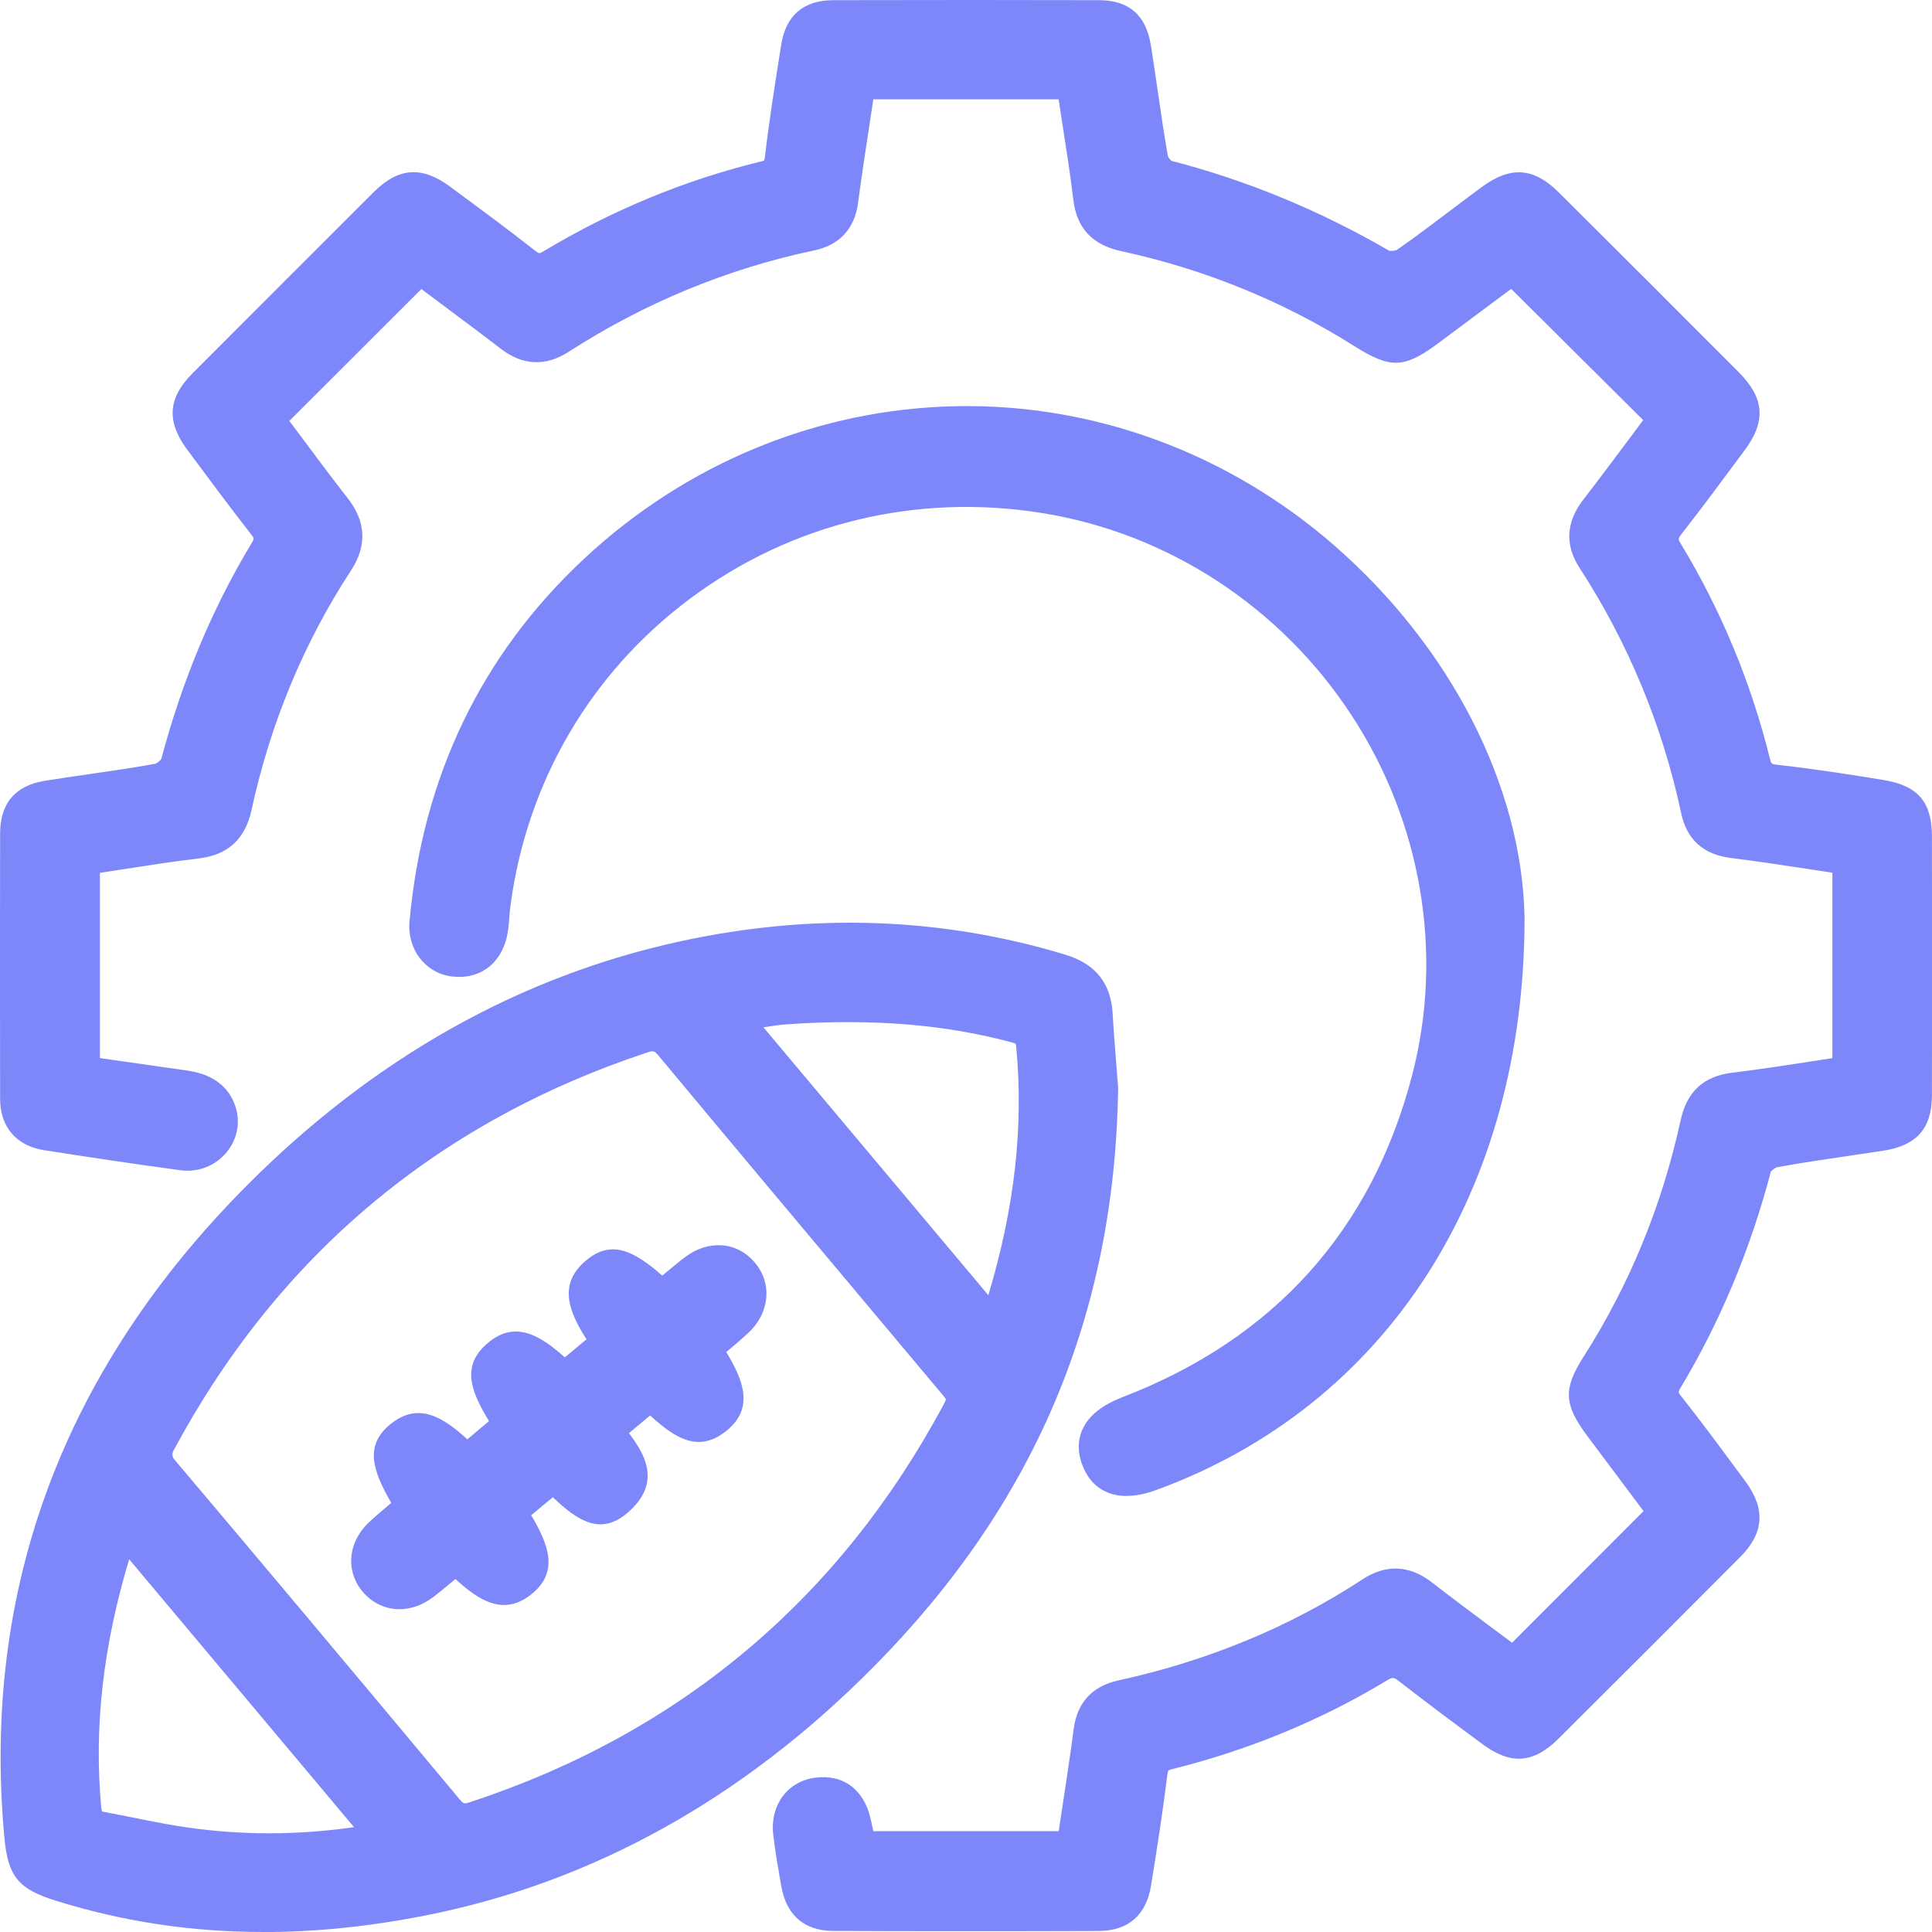
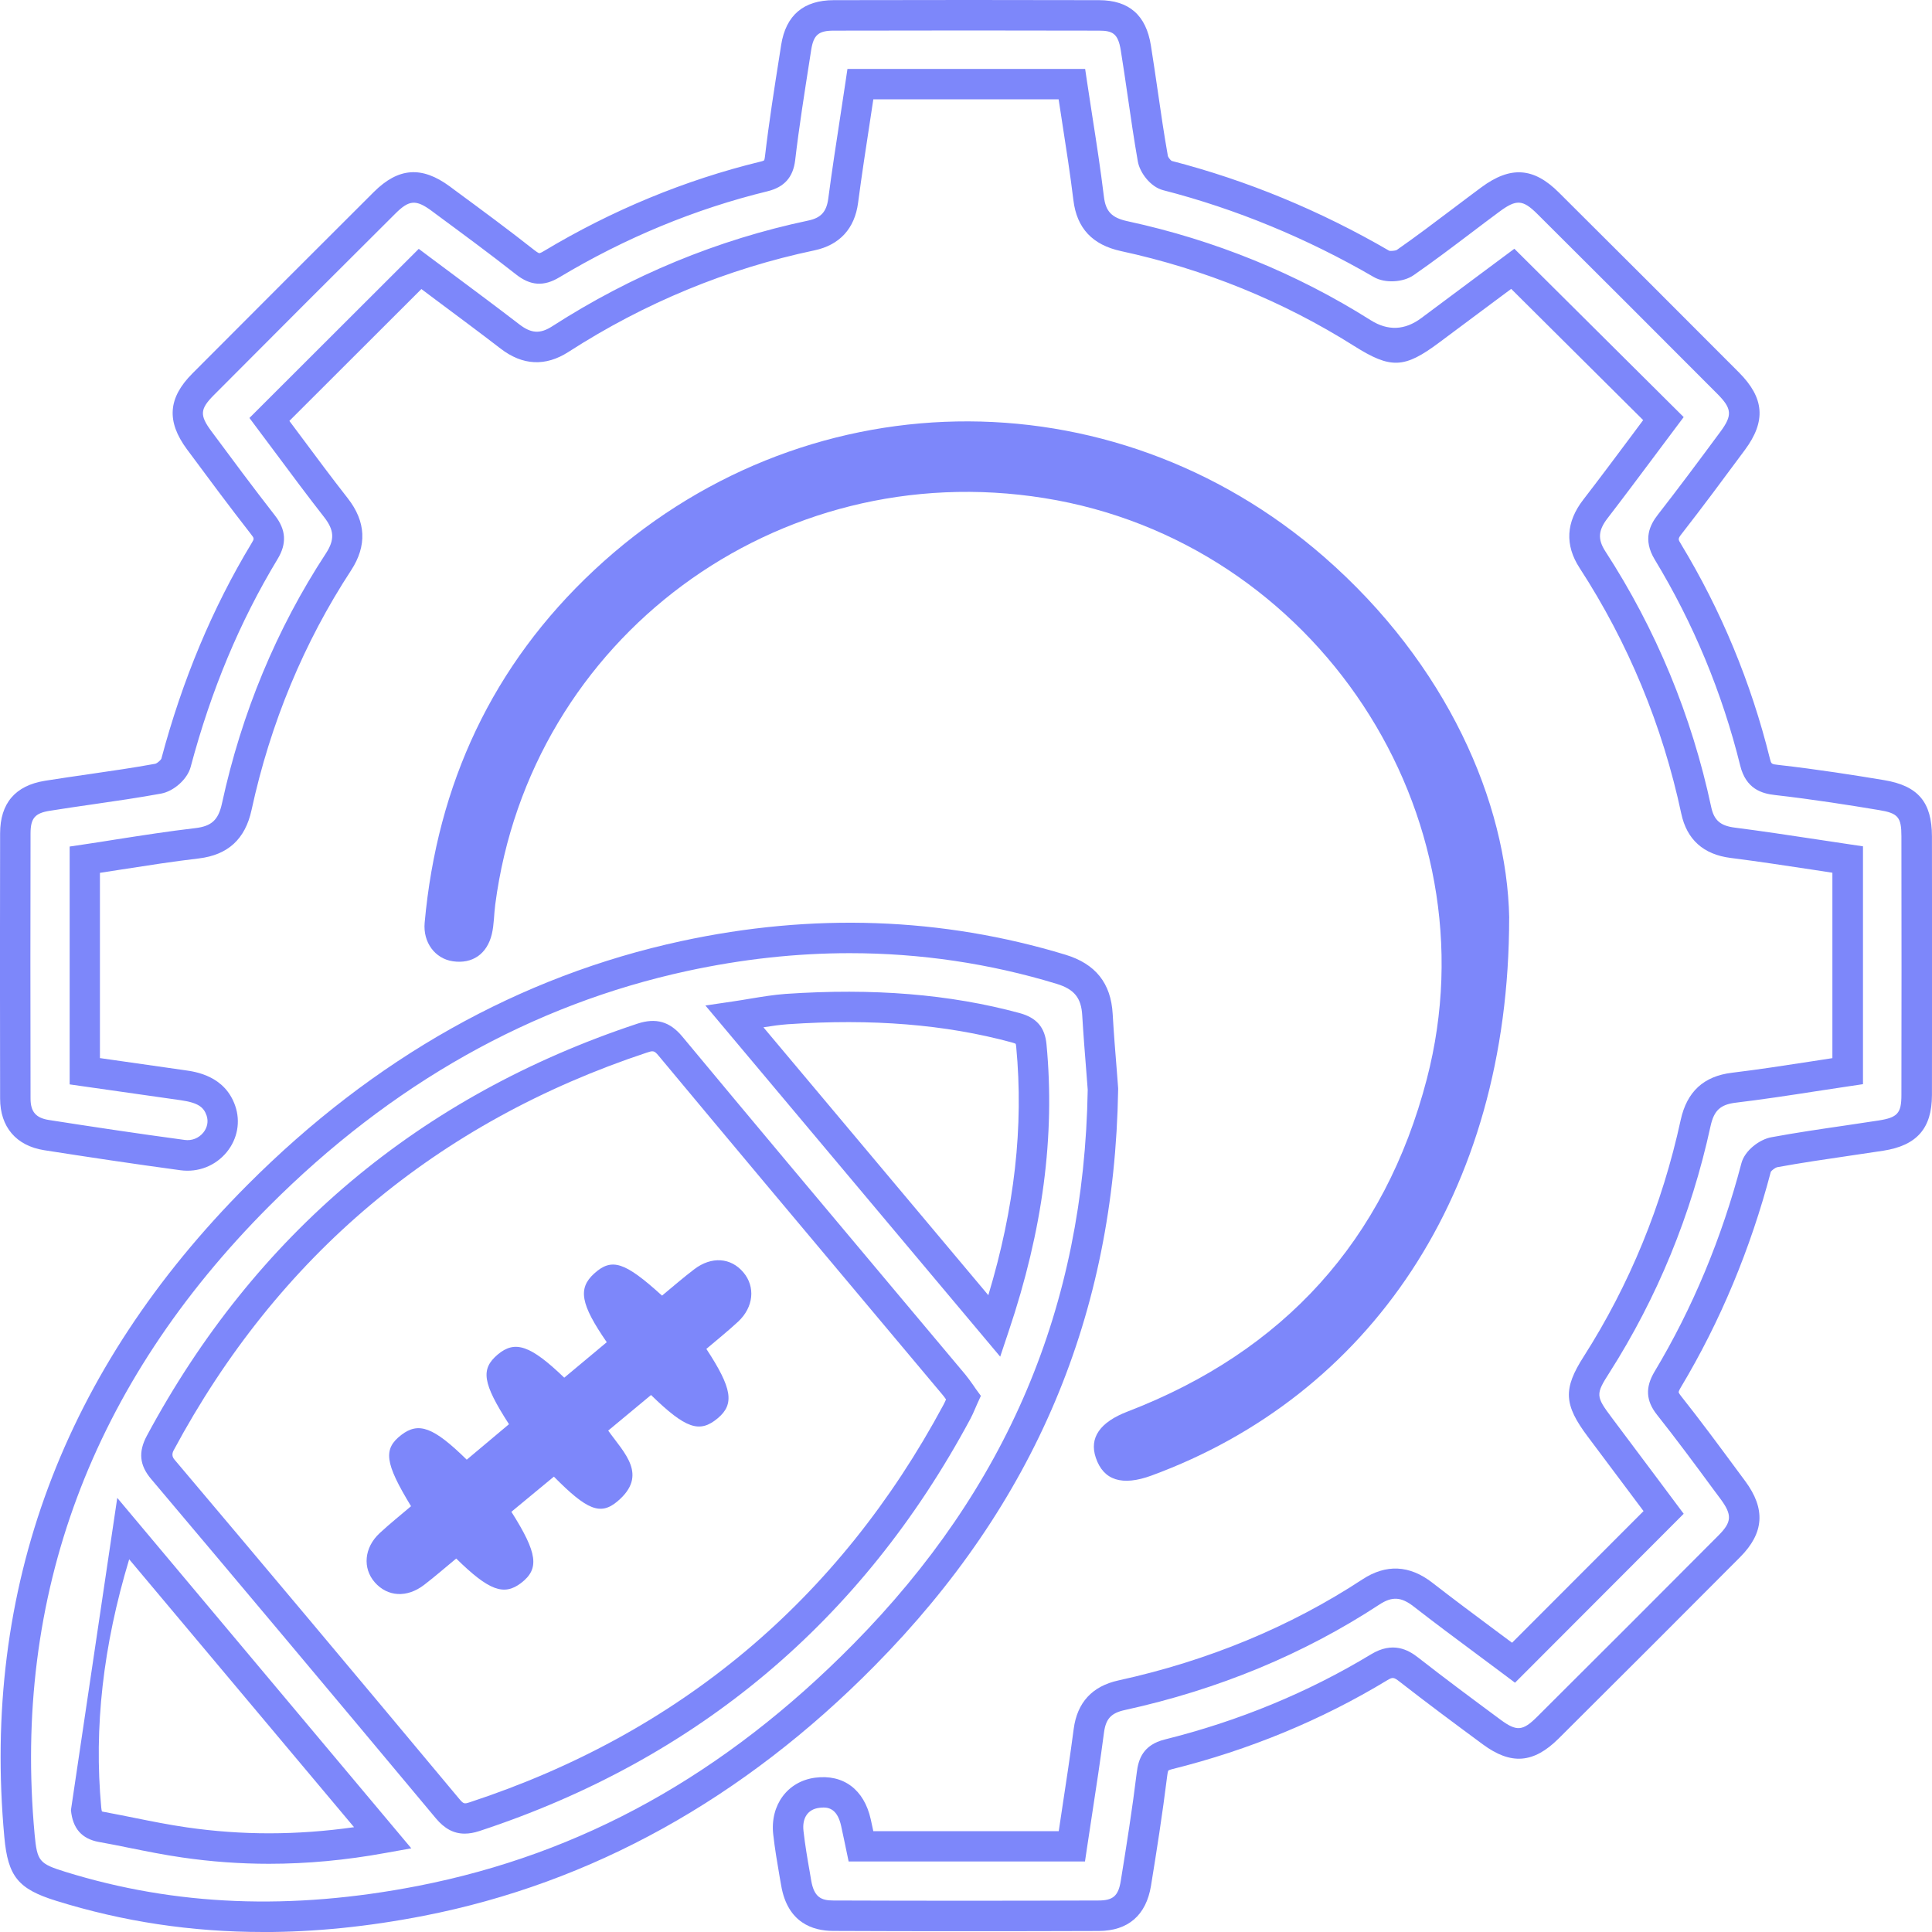
<svg xmlns="http://www.w3.org/2000/svg" width="36" height="36" viewBox="0 0 36 36" fill="none">
  <g clip-path="url(#clip0_2083_6867)">
-     <path d="M28.202 30.982C29.142 30.042 30.053 29.129 30.999 28.183C30.611 27.665 30.212 27.129 29.811 26.596C29.438 26.099 29.425 25.937 29.75 25.428C30.636 24.039 31.246 22.536 31.596 20.929C31.684 20.524 31.893 20.32 32.308 20.27C33.011 20.185 33.711 20.067 34.43 19.961V16.017C33.712 15.912 33 15.796 32.285 15.705C31.907 15.656 31.686 15.47 31.608 15.1C31.251 13.424 30.607 11.865 29.674 10.426C29.457 10.091 29.492 9.793 29.73 9.484C30.163 8.923 30.583 8.351 30.997 7.799C30.058 6.865 29.143 5.957 28.19 5.008C27.701 5.373 27.176 5.762 26.653 6.153C26.097 6.569 25.973 6.575 25.387 6.205C24.016 5.34 22.534 4.742 20.952 4.4C20.551 4.313 20.336 4.111 20.286 3.693C20.201 2.989 20.082 2.288 19.974 1.567H16.033C15.925 2.293 15.808 3.016 15.711 3.742C15.663 4.108 15.467 4.313 15.121 4.386C13.442 4.739 11.886 5.388 10.445 6.316C10.111 6.531 9.813 6.506 9.502 6.267C8.941 5.835 8.369 5.415 7.827 5.009C6.88 5.955 5.961 6.873 5.02 7.814C5.421 8.347 5.831 8.91 6.26 9.458C6.522 9.793 6.544 10.105 6.308 10.467C5.391 11.869 4.767 13.395 4.412 15.029C4.32 15.451 4.101 15.659 3.672 15.71C2.98 15.793 2.292 15.91 1.58 16.016V19.958C2.189 20.045 2.798 20.134 3.407 20.219C3.722 20.263 4.002 20.358 4.118 20.694C4.269 21.13 3.885 21.585 3.404 21.52C2.556 21.407 1.71 21.279 0.866 21.147C0.487 21.089 0.288 20.853 0.287 20.467C0.284 18.82 0.283 17.174 0.287 15.526C0.288 15.108 0.47 14.893 0.882 14.827C1.571 14.717 2.264 14.633 2.949 14.508C3.076 14.485 3.247 14.339 3.279 14.219C3.649 12.825 4.185 11.501 4.931 10.267C5.046 10.077 5.033 9.946 4.9 9.776C4.495 9.258 4.102 8.729 3.711 8.199C3.407 7.789 3.427 7.517 3.785 7.157C4.91 6.027 6.039 4.9 7.168 3.775C7.524 3.42 7.806 3.401 8.212 3.699C8.742 4.09 9.273 4.479 9.79 4.887C9.962 5.023 10.086 5.037 10.277 4.921C11.514 4.179 12.832 3.627 14.235 3.284C14.422 3.239 14.511 3.16 14.536 2.947C14.617 2.255 14.729 1.566 14.836 0.878C14.901 0.469 15.114 0.285 15.534 0.284C17.182 0.281 18.83 0.281 20.478 0.284C20.893 0.285 21.096 0.462 21.165 0.889C21.275 1.577 21.36 2.269 21.482 2.956C21.503 3.075 21.635 3.238 21.745 3.266C23.157 3.629 24.484 4.184 25.744 4.915C25.852 4.978 26.076 4.964 26.181 4.89C26.722 4.515 27.239 4.107 27.768 3.714C28.196 3.398 28.472 3.412 28.845 3.781C29.966 4.896 31.085 6.014 32.2 7.134C32.575 7.51 32.594 7.79 32.285 8.209C31.901 8.729 31.515 9.247 31.119 9.756C30.982 9.931 30.948 10.065 31.076 10.277C31.818 11.499 32.358 12.809 32.701 14.196C32.759 14.43 32.869 14.502 33.103 14.529C33.757 14.602 34.407 14.703 35.056 14.81C35.553 14.893 35.711 15.087 35.712 15.578C35.715 17.186 35.715 18.794 35.712 20.401C35.712 20.886 35.536 21.081 35.044 21.157C34.381 21.259 33.716 21.345 33.056 21.467C32.929 21.49 32.753 21.627 32.723 21.743C32.356 23.14 31.817 24.461 31.074 25.698C30.964 25.883 30.958 26.009 31.098 26.186C31.507 26.701 31.896 27.233 32.287 27.763C32.587 28.169 32.572 28.457 32.221 28.808C31.096 29.939 29.968 31.066 28.838 32.191C28.472 32.554 28.203 32.575 27.794 32.273C27.274 31.889 26.756 31.505 26.248 31.107C26.059 30.959 25.912 30.931 25.691 31.066C24.468 31.806 23.155 32.34 21.769 32.686C21.545 32.742 21.487 32.848 21.46 33.061C21.376 33.74 21.27 34.416 21.161 35.09C21.094 35.505 20.879 35.693 20.466 35.694C18.819 35.7 17.171 35.7 15.523 35.694C15.115 35.692 14.902 35.492 14.832 35.083C14.78 34.772 14.722 34.46 14.687 34.148C14.643 33.747 14.865 33.451 15.222 33.403C15.598 33.353 15.855 33.551 15.946 33.959C15.978 34.099 16.006 34.241 16.04 34.402H19.969C20.077 33.676 20.193 32.964 20.287 32.248C20.336 31.869 20.527 31.667 20.9 31.585C22.56 31.221 24.116 30.597 25.54 29.663C25.888 29.434 26.192 29.46 26.514 29.711C27.064 30.139 27.628 30.55 28.199 30.98L28.202 30.982Z" fill="#7D87FA" />
    <path d="M18.009 35.985C17.169 35.985 16.34 35.984 15.525 35.98C15.148 35.979 14.675 35.831 14.556 35.133L14.528 34.975C14.484 34.717 14.438 34.45 14.408 34.182C14.347 33.637 14.674 33.193 15.187 33.125C15.714 33.055 16.102 33.345 16.225 33.9C16.241 33.973 16.257 34.046 16.273 34.121H19.728C19.747 33.99 19.767 33.859 19.787 33.728C19.863 33.231 19.941 32.718 20.007 32.215C20.072 31.723 20.352 31.419 20.841 31.312C22.509 30.947 24.039 30.314 25.386 29.43C25.827 29.141 26.265 29.161 26.69 29.492C27.074 29.79 27.457 30.076 27.863 30.378C27.967 30.455 28.071 30.532 28.175 30.61L30.625 28.157L30.405 27.863C30.134 27.502 29.86 27.134 29.584 26.767C29.139 26.174 29.123 25.881 29.51 25.277C30.365 23.937 30.973 22.454 31.317 20.87C31.433 20.341 31.745 20.053 32.273 19.989C32.763 19.93 33.242 19.856 33.749 19.778C33.88 19.758 34.012 19.737 34.144 19.717V16.262C34.016 16.243 33.887 16.223 33.759 16.203C33.263 16.128 32.75 16.05 32.246 15.986C31.74 15.922 31.431 15.643 31.328 15.16C30.978 13.521 30.341 11.98 29.432 10.581C29.157 10.156 29.179 9.729 29.501 9.312C29.806 8.917 30.108 8.512 30.4 8.121C30.473 8.022 30.545 7.925 30.618 7.828L28.159 5.383L27.867 5.6C27.524 5.855 27.171 6.118 26.818 6.382C26.168 6.868 25.916 6.878 25.232 6.447C23.907 5.611 22.446 5.016 20.889 4.679C20.355 4.563 20.064 4.253 20.001 3.728C19.941 3.237 19.866 2.757 19.787 2.248C19.766 2.117 19.747 1.985 19.726 1.851H16.273C16.254 1.984 16.233 2.115 16.213 2.247C16.136 2.75 16.056 3.269 15.989 3.78C15.926 4.26 15.644 4.566 15.176 4.665C13.553 5.007 12.012 5.643 10.595 6.556C10.165 6.833 9.738 6.812 9.327 6.495C8.929 6.189 8.524 5.888 8.132 5.596C8.038 5.526 7.944 5.456 7.852 5.386L5.392 7.843C5.461 7.935 5.531 8.029 5.601 8.123C5.886 8.506 6.18 8.902 6.481 9.286C6.82 9.72 6.841 10.169 6.543 10.626C5.663 11.971 5.038 13.475 4.687 15.094C4.569 15.636 4.247 15.931 3.703 15.996C3.224 16.052 2.754 16.126 2.257 16.203C2.125 16.223 1.994 16.243 1.862 16.264V19.716L2.121 19.753C2.562 19.816 3.003 19.88 3.444 19.942C3.648 19.97 4.19 20.047 4.383 20.606C4.485 20.9 4.426 21.222 4.225 21.468C4.015 21.724 3.694 21.85 3.364 21.806C2.451 21.683 1.566 21.548 0.821 21.432C0.301 21.349 0.002 20.999 0.002 20.47C-0.001 18.634 -0.002 17.09 0.002 15.528C0.003 14.968 0.284 14.639 0.835 14.549C1.112 14.505 1.392 14.464 1.664 14.425C2.07 14.366 2.489 14.306 2.897 14.231C2.926 14.223 2.988 14.171 3.006 14.14C3.396 12.674 3.962 11.322 4.688 10.122C4.74 10.037 4.739 10.033 4.676 9.953C4.261 9.421 3.859 8.879 3.482 8.37C3.099 7.85 3.13 7.416 3.584 6.96C4.772 5.768 5.879 4.661 6.967 3.576C7.424 3.122 7.859 3.09 8.38 3.473L8.463 3.535C8.959 3.9 9.472 4.278 9.965 4.667C10.026 4.714 10.047 4.718 10.048 4.718C10.048 4.718 10.07 4.718 10.13 4.681C11.406 3.915 12.765 3.354 14.168 3.012C14.22 3 14.237 2.99 14.239 2.987C14.239 2.987 14.248 2.967 14.254 2.916C14.328 2.281 14.429 1.641 14.527 1.022L14.556 0.836C14.644 0.284 14.973 0.004 15.535 0.003C17.276 -0.001 18.892 -0.001 20.48 0.003C21.038 0.005 21.355 0.281 21.445 0.846C21.491 1.13 21.532 1.417 21.573 1.696C21.63 2.094 21.691 2.507 21.762 2.908C21.768 2.93 21.806 2.98 21.831 2.998C23.232 3.36 24.597 3.923 25.887 4.673C25.909 4.679 25.994 4.674 26.025 4.659C26.378 4.413 26.734 4.144 27.078 3.884C27.252 3.753 27.426 3.621 27.602 3.491C28.144 3.09 28.576 3.117 29.046 3.586C30.149 4.683 31.279 5.812 32.403 6.94C32.877 7.416 32.91 7.848 32.514 8.383C32.085 8.963 31.723 9.45 31.345 9.935C31.262 10.04 31.266 10.046 31.321 10.135C32.069 11.37 32.628 12.715 32.979 14.134C33.005 14.236 33.005 14.239 33.137 14.253C33.864 14.335 34.57 14.447 35.105 14.536C35.739 14.641 35.998 14.945 35.999 15.583C36.002 17.299 36.002 18.877 35.999 20.407C35.998 21.026 35.717 21.345 35.091 21.442C34.883 21.474 34.675 21.504 34.467 21.535C34.021 21.6 33.559 21.668 33.111 21.75C33.081 21.758 33.018 21.804 32.997 21.833C32.617 23.277 32.053 24.628 31.321 25.849C31.279 25.918 31.279 25.941 31.279 25.941C31.279 25.941 31.283 25.963 31.324 26.014C31.687 26.471 32.037 26.946 32.377 27.406L32.52 27.599C32.902 28.116 32.872 28.564 32.427 29.012C31.373 30.072 30.266 31.178 29.043 32.395C28.577 32.859 28.155 32.891 27.632 32.505C27.105 32.116 26.589 31.733 26.079 31.335C25.967 31.247 25.947 31.25 25.844 31.312C24.624 32.051 23.278 32.607 21.844 32.965C21.786 32.979 21.77 32.992 21.77 32.992C21.77 32.992 21.758 33.013 21.748 33.099C21.661 33.8 21.552 34.494 21.447 35.139C21.357 35.688 21.021 35.979 20.474 35.981C19.647 35.984 18.825 35.985 18.013 35.985H18.009ZM15.34 33.681C15.314 33.681 15.287 33.683 15.262 33.687C15.053 33.714 14.944 33.876 14.972 34.118C15 34.37 15.044 34.629 15.088 34.878L15.115 35.038C15.169 35.352 15.301 35.413 15.527 35.413C17.127 35.419 18.788 35.419 20.468 35.413C20.741 35.413 20.839 35.327 20.884 35.047C20.988 34.407 21.097 33.72 21.182 33.028C21.212 32.781 21.298 32.514 21.703 32.413C23.083 32.069 24.376 31.535 25.547 30.826C25.952 30.58 26.242 30.742 26.425 30.886C26.929 31.28 27.441 31.66 27.964 32.047C28.261 32.265 28.374 32.256 28.64 31.992C29.861 30.776 30.968 29.669 32.022 28.61C32.271 28.36 32.278 28.228 32.061 27.933L31.918 27.741C31.582 27.284 31.233 26.813 30.877 26.364C30.668 26.101 30.654 25.851 30.832 25.555C31.538 24.377 32.083 23.07 32.449 21.674C32.512 21.436 32.787 21.231 33.006 21.191C33.465 21.106 33.931 21.038 34.383 20.972C34.59 20.941 34.796 20.911 35.003 20.879C35.358 20.824 35.43 20.744 35.43 20.403C35.433 18.874 35.433 17.297 35.43 15.582C35.43 15.226 35.367 15.152 35.01 15.094C34.482 15.006 33.785 14.895 33.072 14.814C32.828 14.787 32.534 14.7 32.427 14.268C32.09 12.905 31.553 11.613 30.834 10.427C30.604 10.047 30.746 9.776 30.896 9.585C31.271 9.104 31.631 8.621 32.057 8.045C32.284 7.738 32.273 7.613 31.999 7.338C30.876 6.211 29.747 5.083 28.645 3.986C28.374 3.717 28.255 3.71 27.937 3.946C27.763 4.074 27.591 4.205 27.418 4.336C27.07 4.599 26.71 4.872 26.342 5.127C26.144 5.265 25.803 5.281 25.6 5.163C24.351 4.438 23.03 3.893 21.674 3.544C21.438 3.484 21.239 3.218 21.202 3.009C21.13 2.599 21.069 2.181 21.011 1.778C20.971 1.502 20.929 1.217 20.884 0.937C20.834 0.626 20.734 0.571 20.477 0.571C18.892 0.567 17.275 0.567 15.535 0.571C15.253 0.571 15.16 0.651 15.116 0.926L15.087 1.112C14.991 1.726 14.89 2.36 14.817 2.984C14.779 3.303 14.615 3.487 14.302 3.564C12.954 3.893 11.649 4.432 10.422 5.168C10.132 5.342 9.883 5.325 9.615 5.113C9.128 4.73 8.619 4.355 8.127 3.992L8.044 3.93C7.751 3.714 7.624 3.724 7.368 3.979C6.28 5.062 5.173 6.168 3.987 7.36C3.726 7.622 3.717 7.735 3.938 8.034C4.313 8.54 4.712 9.078 5.123 9.605C5.331 9.871 5.347 10.129 5.173 10.416C4.465 11.588 3.935 12.857 3.552 14.293C3.492 14.518 3.239 14.745 2.999 14.788C2.582 14.864 2.158 14.926 1.747 14.985C1.477 15.024 1.199 15.064 0.926 15.108C0.651 15.152 0.57 15.246 0.569 15.528C0.565 17.089 0.566 18.632 0.569 20.468C0.569 20.716 0.668 20.831 0.909 20.869C1.651 20.985 2.534 21.119 3.441 21.241C3.574 21.26 3.703 21.208 3.787 21.106C3.864 21.012 3.886 20.896 3.85 20.788C3.798 20.638 3.706 20.549 3.368 20.501C2.926 20.439 2.484 20.376 2.042 20.312L1.298 20.206V15.774L1.54 15.738C1.752 15.707 1.963 15.674 2.173 15.64C2.675 15.562 3.15 15.488 3.639 15.431C3.943 15.395 4.069 15.279 4.136 14.971C4.502 13.284 5.153 11.717 6.072 10.313C6.239 10.057 6.23 9.879 6.038 9.634C5.733 9.244 5.436 8.845 5.15 8.46C5.031 8.299 4.912 8.14 4.795 7.985L4.648 7.788L7.803 4.637L7.999 4.784C8.156 4.901 8.315 5.02 8.475 5.139C8.869 5.432 9.276 5.736 9.677 6.044C9.899 6.215 10.066 6.225 10.293 6.078C11.769 5.128 13.374 4.465 15.064 4.109C15.297 4.06 15.4 3.946 15.433 3.705C15.501 3.188 15.581 2.666 15.659 2.16C15.691 1.949 15.724 1.737 15.755 1.526L15.791 1.284H20.22L20.256 1.526C20.288 1.739 20.32 1.951 20.353 2.16C20.43 2.651 20.508 3.159 20.569 3.659C20.602 3.942 20.715 4.059 21.014 4.123C22.636 4.474 24.159 5.094 25.54 5.966C25.862 6.169 26.177 6.156 26.485 5.926C26.838 5.663 27.191 5.399 27.534 5.144L28.218 4.635L31.373 7.772L31.225 7.969C31.104 8.131 30.982 8.294 30.859 8.458C30.565 8.851 30.262 9.257 29.955 9.656C29.78 9.882 29.769 10.049 29.912 10.271C30.858 11.728 31.522 13.333 31.886 15.039C31.938 15.283 32.056 15.387 32.322 15.421C32.832 15.486 33.349 15.565 33.847 15.64C34.055 15.672 34.264 15.704 34.472 15.734L34.714 15.77V20.202L34.472 20.238C34.259 20.269 34.048 20.302 33.838 20.334C33.349 20.41 32.842 20.487 32.342 20.547C32.055 20.582 31.937 20.693 31.873 20.986C31.514 22.636 30.88 24.18 29.989 25.578C29.73 25.983 29.732 26.015 30.038 26.423C30.314 26.79 30.589 27.158 30.86 27.52L31.373 28.207L28.23 31.355L28.033 31.207C27.863 31.08 27.694 30.954 27.526 30.829C27.136 30.539 26.732 30.239 26.343 29.936C26.108 29.753 25.939 29.743 25.699 29.901C24.293 30.823 22.7 31.483 20.964 31.863C20.704 31.919 20.605 32.026 20.571 32.286C20.504 32.795 20.426 33.312 20.349 33.811C20.317 34.021 20.285 34.232 20.253 34.444L20.217 34.686H15.813L15.735 34.312C15.714 34.211 15.694 34.117 15.673 34.022C15.61 33.742 15.477 33.68 15.341 33.68L15.34 33.681Z" fill="#7D87FA" />
-     <path d="M20.552 20.297C20.483 24.516 18.941 27.956 16.099 30.836C13.798 33.169 11.09 34.783 7.843 35.418C5.585 35.859 3.344 35.837 1.13 35.148C0.533 34.963 0.419 34.823 0.362 34.206C-0.069 29.517 1.525 25.573 4.809 22.279C7.029 20.053 9.646 18.485 12.747 17.814C15.105 17.304 17.448 17.356 19.769 18.061C20.214 18.197 20.423 18.458 20.448 18.908C20.477 19.42 20.523 19.931 20.551 20.297H20.552ZM17.951 26.043C17.891 25.96 17.836 25.873 17.771 25.795C16.012 23.696 14.248 21.602 12.497 19.496C12.332 19.299 12.192 19.27 11.966 19.344C7.97 20.669 4.977 23.182 2.986 26.89C2.886 27.078 2.887 27.203 3.033 27.376C4.808 29.478 6.576 31.587 8.34 33.699C8.486 33.875 8.616 33.925 8.844 33.849C12.847 32.533 15.839 30.018 17.829 26.309C17.873 26.229 17.905 26.144 17.951 26.042V26.043ZM2.294 28.479C1.708 30.221 1.44 31.932 1.605 33.702C1.624 33.911 1.695 34.007 1.892 34.043C2.408 34.137 2.92 34.257 3.438 34.332C4.651 34.507 5.862 34.479 7.135 34.248C5.513 32.315 3.929 30.427 2.294 28.479ZM18.529 24.71C19.117 22.965 19.386 21.255 19.218 19.485C19.199 19.282 19.125 19.204 18.923 19.15C17.521 18.771 16.096 18.705 14.659 18.803C14.354 18.824 14.053 18.888 13.687 18.942C15.319 20.886 16.899 22.766 18.529 24.709V24.71Z" fill="#7D87FA" />
-     <path d="M4.904 36C3.57 36 2.293 35.807 1.047 35.419C0.338 35.199 0.148 34.966 0.081 34.233C-0.344 29.608 1.18 25.519 4.611 22.079C6.968 19.715 9.686 18.187 12.69 17.537C15.143 17.006 17.553 17.091 19.854 17.79C20.413 17.96 20.701 18.32 20.733 18.892C20.754 19.257 20.783 19.617 20.809 19.936C20.818 20.058 20.828 20.173 20.835 20.276V20.29V20.303C20.766 24.503 19.283 28.015 16.301 31.036C13.852 33.519 11.025 35.087 7.898 35.698C6.864 35.9 5.869 36.001 4.904 36.001L4.904 36ZM15.834 17.761C14.837 17.761 13.828 17.872 12.809 18.092C9.914 18.718 7.291 20.194 5.011 22.479C1.706 25.794 0.237 29.731 0.645 34.181C0.692 34.681 0.729 34.727 1.215 34.878C3.271 35.516 5.421 35.602 7.789 35.141C10.844 34.544 13.496 33.071 15.898 30.638C18.769 27.727 20.2 24.349 20.268 20.306C20.261 20.207 20.252 20.098 20.243 19.981C20.218 19.66 20.188 19.295 20.166 18.924C20.148 18.593 20.018 18.433 19.688 18.332C18.435 17.951 17.145 17.761 15.834 17.761ZM5.012 34.729C4.472 34.729 3.935 34.69 3.398 34.612C3.061 34.564 2.727 34.496 2.403 34.431C2.216 34.393 2.029 34.355 1.841 34.322C1.523 34.264 1.353 34.069 1.322 33.728C1.163 32.016 1.393 30.269 2.025 28.39L2.185 27.911L7.664 34.441L7.184 34.527C6.443 34.662 5.724 34.729 5.011 34.729H5.012ZM1.899 33.753C1.907 33.756 1.92 33.76 1.942 33.763C2.132 33.798 2.323 33.837 2.514 33.875C2.831 33.939 3.158 34.004 3.478 34.05C4.506 34.199 5.531 34.198 6.597 34.047L2.407 29.055C1.919 30.674 1.749 32.19 1.886 33.675C1.89 33.718 1.895 33.741 1.899 33.752V33.753ZM8.658 34.167C8.454 34.167 8.282 34.074 8.121 33.881C6.104 31.465 4.418 29.457 2.816 27.559C2.599 27.303 2.575 27.056 2.735 26.756C4.75 23.003 7.826 20.418 11.876 19.075C12.222 18.961 12.481 19.034 12.714 19.315C14.008 20.872 15.332 22.449 16.612 23.974C17.07 24.52 17.53 25.067 17.987 25.612C18.04 25.676 18.084 25.74 18.128 25.801C18.145 25.827 18.163 25.851 18.18 25.877L18.277 26.01L18.209 26.159C18.195 26.192 18.181 26.222 18.169 26.251C18.141 26.317 18.113 26.38 18.078 26.445C16.059 30.206 12.981 32.788 8.932 34.119C8.835 34.151 8.744 34.167 8.659 34.167H8.658ZM12.157 19.589C12.131 19.589 12.101 19.598 12.055 19.613C8.147 20.909 5.179 23.403 3.235 27.026C3.202 27.088 3.206 27.144 3.249 27.195C4.852 29.092 6.539 31.101 8.557 33.519C8.639 33.616 8.651 33.616 8.755 33.582C12.662 32.297 15.632 29.806 17.58 26.177C17.596 26.147 17.612 26.113 17.628 26.076C17.603 26.041 17.579 26.007 17.553 25.978C17.095 25.432 16.637 24.885 16.178 24.339C14.898 22.814 13.574 21.236 12.278 19.679C12.225 19.614 12.197 19.59 12.157 19.59V19.589ZM18.637 25.279L13.144 18.736L13.646 18.662C13.765 18.645 13.876 18.626 13.983 18.608C14.209 18.571 14.422 18.536 14.639 18.52C16.274 18.409 17.699 18.525 18.998 18.877C19.315 18.963 19.47 19.142 19.5 19.459C19.662 21.167 19.432 22.915 18.797 24.801L18.637 25.28V25.279ZM14.226 19.143L18.416 24.134C18.906 22.509 19.076 20.992 18.936 19.511C18.933 19.477 18.929 19.459 18.926 19.45C18.916 19.445 18.895 19.435 18.85 19.423C17.614 19.088 16.249 18.978 14.679 19.085C14.533 19.096 14.386 19.116 14.227 19.142L14.226 19.143Z" fill="#7D87FA" />
+     <path d="M4.904 36C3.57 36 2.293 35.807 1.047 35.419C0.338 35.199 0.148 34.966 0.081 34.233C-0.344 29.608 1.18 25.519 4.611 22.079C6.968 19.715 9.686 18.187 12.69 17.537C15.143 17.006 17.553 17.091 19.854 17.79C20.413 17.96 20.701 18.32 20.733 18.892C20.754 19.257 20.783 19.617 20.809 19.936C20.818 20.058 20.828 20.173 20.835 20.276V20.29V20.303C20.766 24.503 19.283 28.015 16.301 31.036C13.852 33.519 11.025 35.087 7.898 35.698C6.864 35.9 5.869 36.001 4.904 36.001L4.904 36ZM15.834 17.761C14.837 17.761 13.828 17.872 12.809 18.092C9.914 18.718 7.291 20.194 5.011 22.479C1.706 25.794 0.237 29.731 0.645 34.181C0.692 34.681 0.729 34.727 1.215 34.878C3.271 35.516 5.421 35.602 7.789 35.141C10.844 34.544 13.496 33.071 15.898 30.638C18.769 27.727 20.2 24.349 20.268 20.306C20.261 20.207 20.252 20.098 20.243 19.981C20.218 19.66 20.188 19.295 20.166 18.924C20.148 18.593 20.018 18.433 19.688 18.332C18.435 17.951 17.145 17.761 15.834 17.761ZM5.012 34.729C4.472 34.729 3.935 34.69 3.398 34.612C3.061 34.564 2.727 34.496 2.403 34.431C2.216 34.393 2.029 34.355 1.841 34.322C1.523 34.264 1.353 34.069 1.322 33.728L2.185 27.911L7.664 34.441L7.184 34.527C6.443 34.662 5.724 34.729 5.011 34.729H5.012ZM1.899 33.753C1.907 33.756 1.92 33.76 1.942 33.763C2.132 33.798 2.323 33.837 2.514 33.875C2.831 33.939 3.158 34.004 3.478 34.05C4.506 34.199 5.531 34.198 6.597 34.047L2.407 29.055C1.919 30.674 1.749 32.19 1.886 33.675C1.89 33.718 1.895 33.741 1.899 33.752V33.753ZM8.658 34.167C8.454 34.167 8.282 34.074 8.121 33.881C6.104 31.465 4.418 29.457 2.816 27.559C2.599 27.303 2.575 27.056 2.735 26.756C4.75 23.003 7.826 20.418 11.876 19.075C12.222 18.961 12.481 19.034 12.714 19.315C14.008 20.872 15.332 22.449 16.612 23.974C17.07 24.52 17.53 25.067 17.987 25.612C18.04 25.676 18.084 25.74 18.128 25.801C18.145 25.827 18.163 25.851 18.18 25.877L18.277 26.01L18.209 26.159C18.195 26.192 18.181 26.222 18.169 26.251C18.141 26.317 18.113 26.38 18.078 26.445C16.059 30.206 12.981 32.788 8.932 34.119C8.835 34.151 8.744 34.167 8.659 34.167H8.658ZM12.157 19.589C12.131 19.589 12.101 19.598 12.055 19.613C8.147 20.909 5.179 23.403 3.235 27.026C3.202 27.088 3.206 27.144 3.249 27.195C4.852 29.092 6.539 31.101 8.557 33.519C8.639 33.616 8.651 33.616 8.755 33.582C12.662 32.297 15.632 29.806 17.58 26.177C17.596 26.147 17.612 26.113 17.628 26.076C17.603 26.041 17.579 26.007 17.553 25.978C17.095 25.432 16.637 24.885 16.178 24.339C14.898 22.814 13.574 21.236 12.278 19.679C12.225 19.614 12.197 19.59 12.157 19.59V19.589ZM18.637 25.279L13.144 18.736L13.646 18.662C13.765 18.645 13.876 18.626 13.983 18.608C14.209 18.571 14.422 18.536 14.639 18.52C16.274 18.409 17.699 18.525 18.998 18.877C19.315 18.963 19.47 19.142 19.5 19.459C19.662 21.167 19.432 22.915 18.797 24.801L18.637 25.28V25.279ZM14.226 19.143L18.416 24.134C18.906 22.509 19.076 20.992 18.936 19.511C18.933 19.477 18.929 19.459 18.926 19.45C18.916 19.445 18.895 19.435 18.85 19.423C17.614 19.088 16.249 18.978 14.679 19.085C14.533 19.096 14.386 19.116 14.227 19.142L14.226 19.143Z" fill="#7D87FA" />
    <path d="M28.121 17.104C28.121 22.266 25.49 26.012 21.459 27.494C20.91 27.696 20.561 27.585 20.419 27.163C20.292 26.79 20.497 26.499 21.011 26.302C23.921 25.182 25.803 23.115 26.587 20.105C27.874 15.164 24.511 10.087 19.457 9.281C14.474 8.484 9.876 11.89 9.228 16.856C9.204 17.038 9.207 17.226 9.165 17.404C9.076 17.78 8.798 17.965 8.439 17.912C8.107 17.864 7.879 17.561 7.913 17.192C8.147 14.61 9.177 12.394 11.072 10.623C14.917 7.029 20.698 6.915 24.668 10.373C26.968 12.377 28.08 14.96 28.122 17.104H28.121Z" fill="#7D87FA" />
-     <path d="M20.99 27.875C20.844 27.875 20.713 27.847 20.597 27.792C20.388 27.691 20.238 27.511 20.151 27.254C20.068 27.008 19.975 26.396 20.909 26.037C23.741 24.947 25.559 22.927 26.314 20.032C26.903 17.77 26.491 15.328 25.186 13.33C23.865 11.309 21.761 9.934 19.413 9.559C17.067 9.184 14.739 9.751 12.86 11.154C11.001 12.541 9.811 14.58 9.51 16.892C9.501 16.955 9.496 17.019 9.492 17.082C9.482 17.206 9.473 17.335 9.442 17.468C9.32 17.982 8.91 18.266 8.399 18.192C7.915 18.121 7.584 17.68 7.631 17.166C7.876 14.472 8.968 12.2 10.88 10.415C12.792 8.628 15.257 7.617 17.82 7.569C20.383 7.519 22.884 8.441 24.857 10.159C27.033 12.054 28.36 14.648 28.408 17.097V17.103C28.408 22.199 25.848 26.183 21.56 27.759C21.352 27.836 21.163 27.874 20.993 27.874L20.99 27.875ZM17.998 8.88C18.496 8.88 18.998 8.92 19.501 9C22.005 9.4 24.25 10.866 25.659 13.021C27.052 15.153 27.49 17.761 26.861 20.176C26.058 23.258 24.124 25.407 21.112 26.566C20.584 26.77 20.652 26.974 20.686 27.073C20.74 27.232 20.816 27.268 20.84 27.28C20.947 27.331 21.131 27.313 21.361 27.229C25.416 25.738 27.837 21.954 27.838 17.106C27.792 14.816 26.538 12.379 24.482 10.588C20.596 7.202 15.037 7.304 11.265 10.831C9.459 12.519 8.426 14.668 8.195 17.219C8.176 17.431 8.295 17.605 8.48 17.633C8.699 17.665 8.836 17.566 8.89 17.339C8.911 17.249 8.918 17.148 8.927 17.041C8.932 16.968 8.938 16.893 8.948 16.82C9.269 14.355 10.538 12.181 12.521 10.701C14.12 9.506 16.025 8.881 18 8.881L17.998 8.88Z" fill="#7D87FA" />
    <path d="M11.306 25.01C10.816 24.3 10.767 24.008 11.07 23.732C11.398 23.433 11.639 23.509 12.336 24.142C12.533 23.979 12.729 23.808 12.936 23.651C13.258 23.405 13.619 23.432 13.852 23.709C14.079 23.978 14.043 24.358 13.754 24.627C13.562 24.805 13.358 24.968 13.162 25.135C13.644 25.869 13.69 26.164 13.373 26.428C13.036 26.71 12.777 26.623 12.131 25.994C11.875 26.206 11.616 26.422 11.333 26.657C11.627 27.072 12.086 27.484 11.507 27.974C11.188 28.245 10.935 28.136 10.321 27.515C10.059 27.732 9.792 27.952 9.529 28.17C10.018 28.942 10.055 29.231 9.711 29.496C9.391 29.741 9.111 29.641 8.501 29.041C8.304 29.203 8.109 29.374 7.903 29.532C7.582 29.778 7.221 29.755 6.983 29.484C6.753 29.22 6.785 28.838 7.072 28.57C7.262 28.393 7.466 28.231 7.659 28.066C7.168 27.258 7.136 27 7.479 26.737C7.801 26.491 8.078 26.591 8.697 27.199C8.958 26.98 9.224 26.757 9.484 26.538C8.99 25.771 8.952 25.512 9.275 25.239C9.596 24.969 9.885 25.066 10.514 25.671C10.77 25.457 11.029 25.241 11.306 25.01Z" fill="#7D87FA" />
-     <path d="M7.442 29.985C7.19 29.985 6.95 29.879 6.768 29.671C6.432 29.286 6.478 28.736 6.877 28.364C7.013 28.237 7.154 28.119 7.291 28.005C6.938 27.393 6.779 26.915 7.305 26.514C7.806 26.131 8.258 26.406 8.708 26.82L9.112 26.48C8.758 25.901 8.596 25.441 9.092 25.023C9.594 24.6 10.059 24.874 10.524 25.293L10.929 24.956C10.6 24.443 10.409 23.951 10.879 23.523C11.377 23.069 11.813 23.309 12.341 23.769C12.477 23.655 12.617 23.537 12.762 23.427C13.2 23.093 13.737 23.135 14.067 23.528C14.394 23.916 14.343 24.467 13.944 24.836C13.809 24.962 13.668 25.08 13.533 25.194C13.859 25.729 14.046 26.235 13.552 26.648C13.037 27.077 12.603 26.823 12.115 26.375L11.719 26.705C11.988 27.061 12.361 27.622 11.688 28.193C11.197 28.61 10.776 28.352 10.302 27.899L9.898 28.234C10.238 28.805 10.416 29.312 9.882 29.722C9.383 30.106 8.933 29.834 8.486 29.423C8.353 29.534 8.216 29.649 8.074 29.758C7.875 29.91 7.655 29.986 7.442 29.986V29.985ZM7.794 26.9C7.732 26.9 7.692 26.931 7.649 26.963C7.504 27.075 7.424 27.136 7.9 27.92L8.024 28.126L7.841 28.283C7.781 28.334 7.72 28.385 7.659 28.437C7.527 28.547 7.39 28.662 7.264 28.779C7.091 28.939 7.064 29.149 7.195 29.299C7.391 29.525 7.633 29.381 7.728 29.309C7.866 29.203 8.003 29.087 8.136 28.976C8.197 28.925 8.258 28.874 8.318 28.824L8.515 28.662L8.697 28.84C9.312 29.444 9.416 29.364 9.536 29.272C9.674 29.166 9.773 29.089 9.288 28.323L9.153 28.113L10.338 27.133L10.521 27.318C11.123 27.928 11.202 27.861 11.321 27.76C11.593 27.53 11.549 27.418 11.226 26.995C11.183 26.938 11.139 26.881 11.099 26.823L10.947 26.609L12.143 25.614L12.325 25.792C12.956 26.406 13.044 26.332 13.189 26.211C13.306 26.113 13.407 26.029 12.923 25.29L12.786 25.081L12.976 24.919C13.037 24.867 13.099 24.815 13.16 24.764C13.293 24.653 13.431 24.538 13.559 24.418C13.736 24.254 13.765 24.047 13.634 23.89C13.441 23.661 13.2 23.803 13.106 23.874C12.969 23.979 12.832 24.095 12.699 24.205C12.638 24.257 12.576 24.308 12.514 24.359L12.325 24.515L12.144 24.349C11.476 23.742 11.404 23.808 11.259 23.939C11.145 24.043 11.047 24.133 11.538 24.847L11.684 25.06L10.499 26.049L10.316 25.873C9.682 25.264 9.577 25.352 9.456 25.454C9.321 25.568 9.239 25.636 9.72 26.383L9.855 26.593L8.68 27.58L8.497 27.4C8.092 27.003 7.907 26.898 7.793 26.898L7.794 26.9Z" fill="#7D87FA" />
  </g>
  <defs>
    <clipPath id="clip0_2083_6867">
      <rect width="36" height="36" fill="white" />
    </clipPath>
  </defs>
</svg>